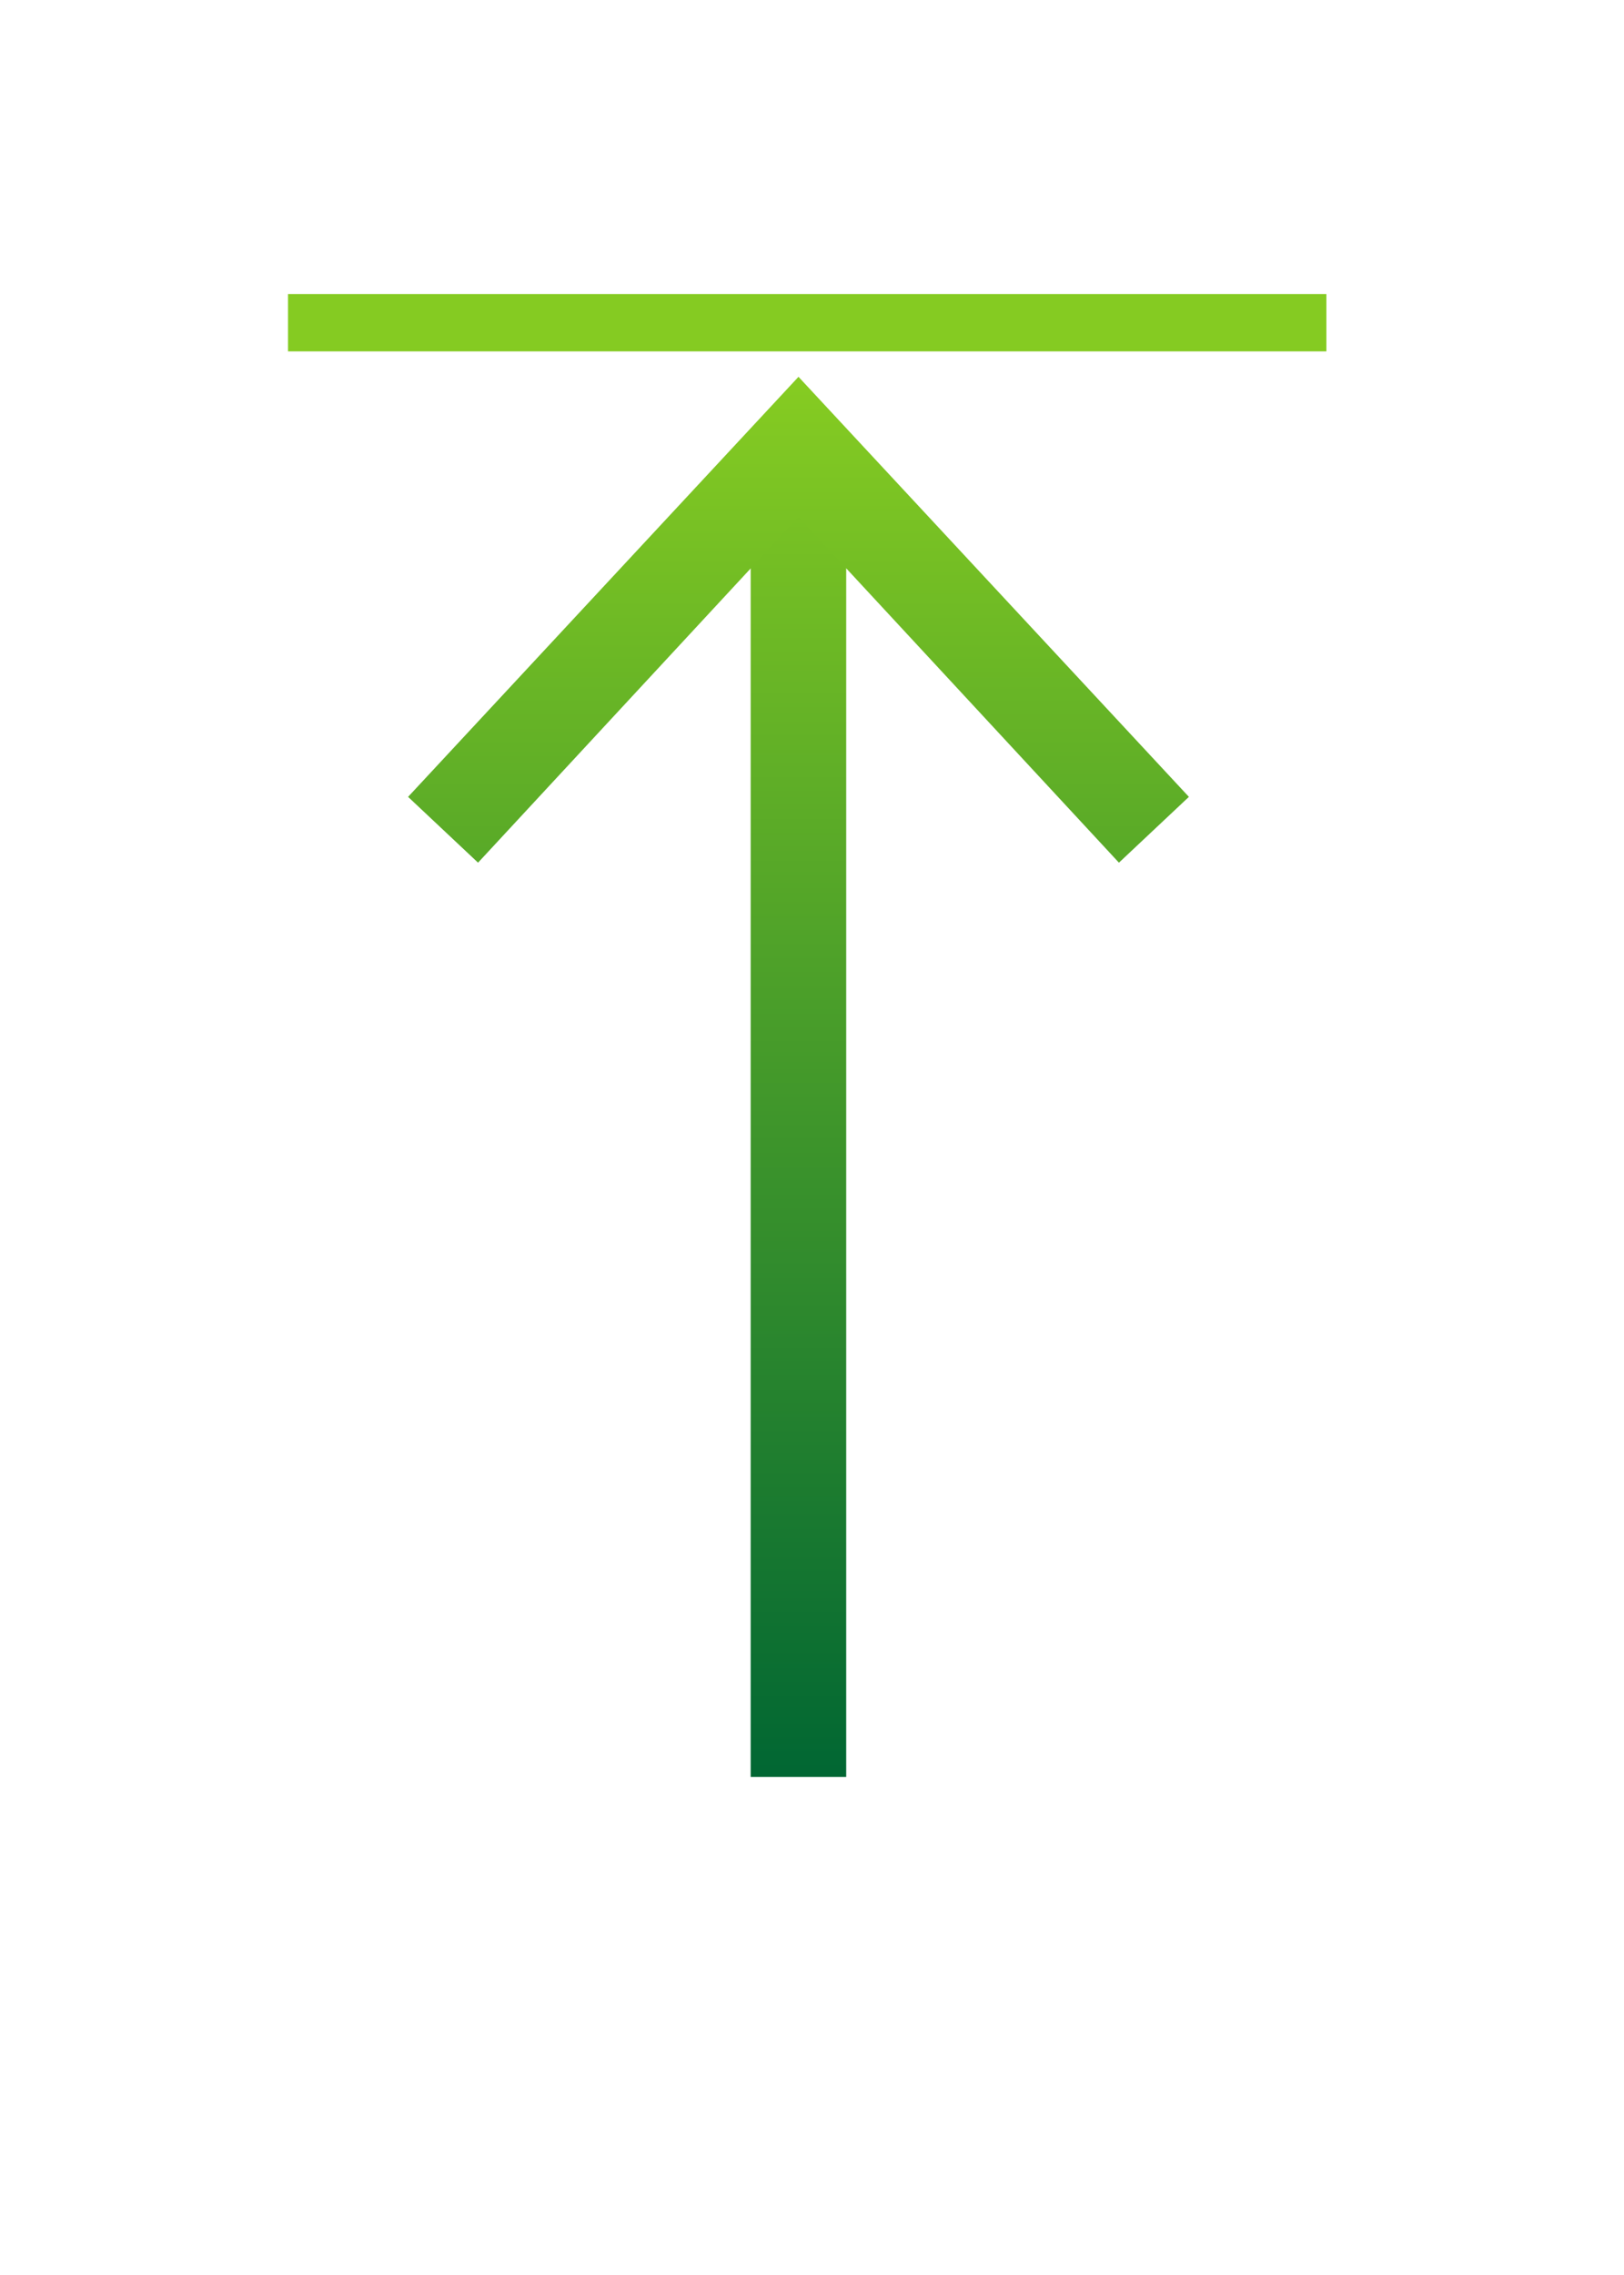
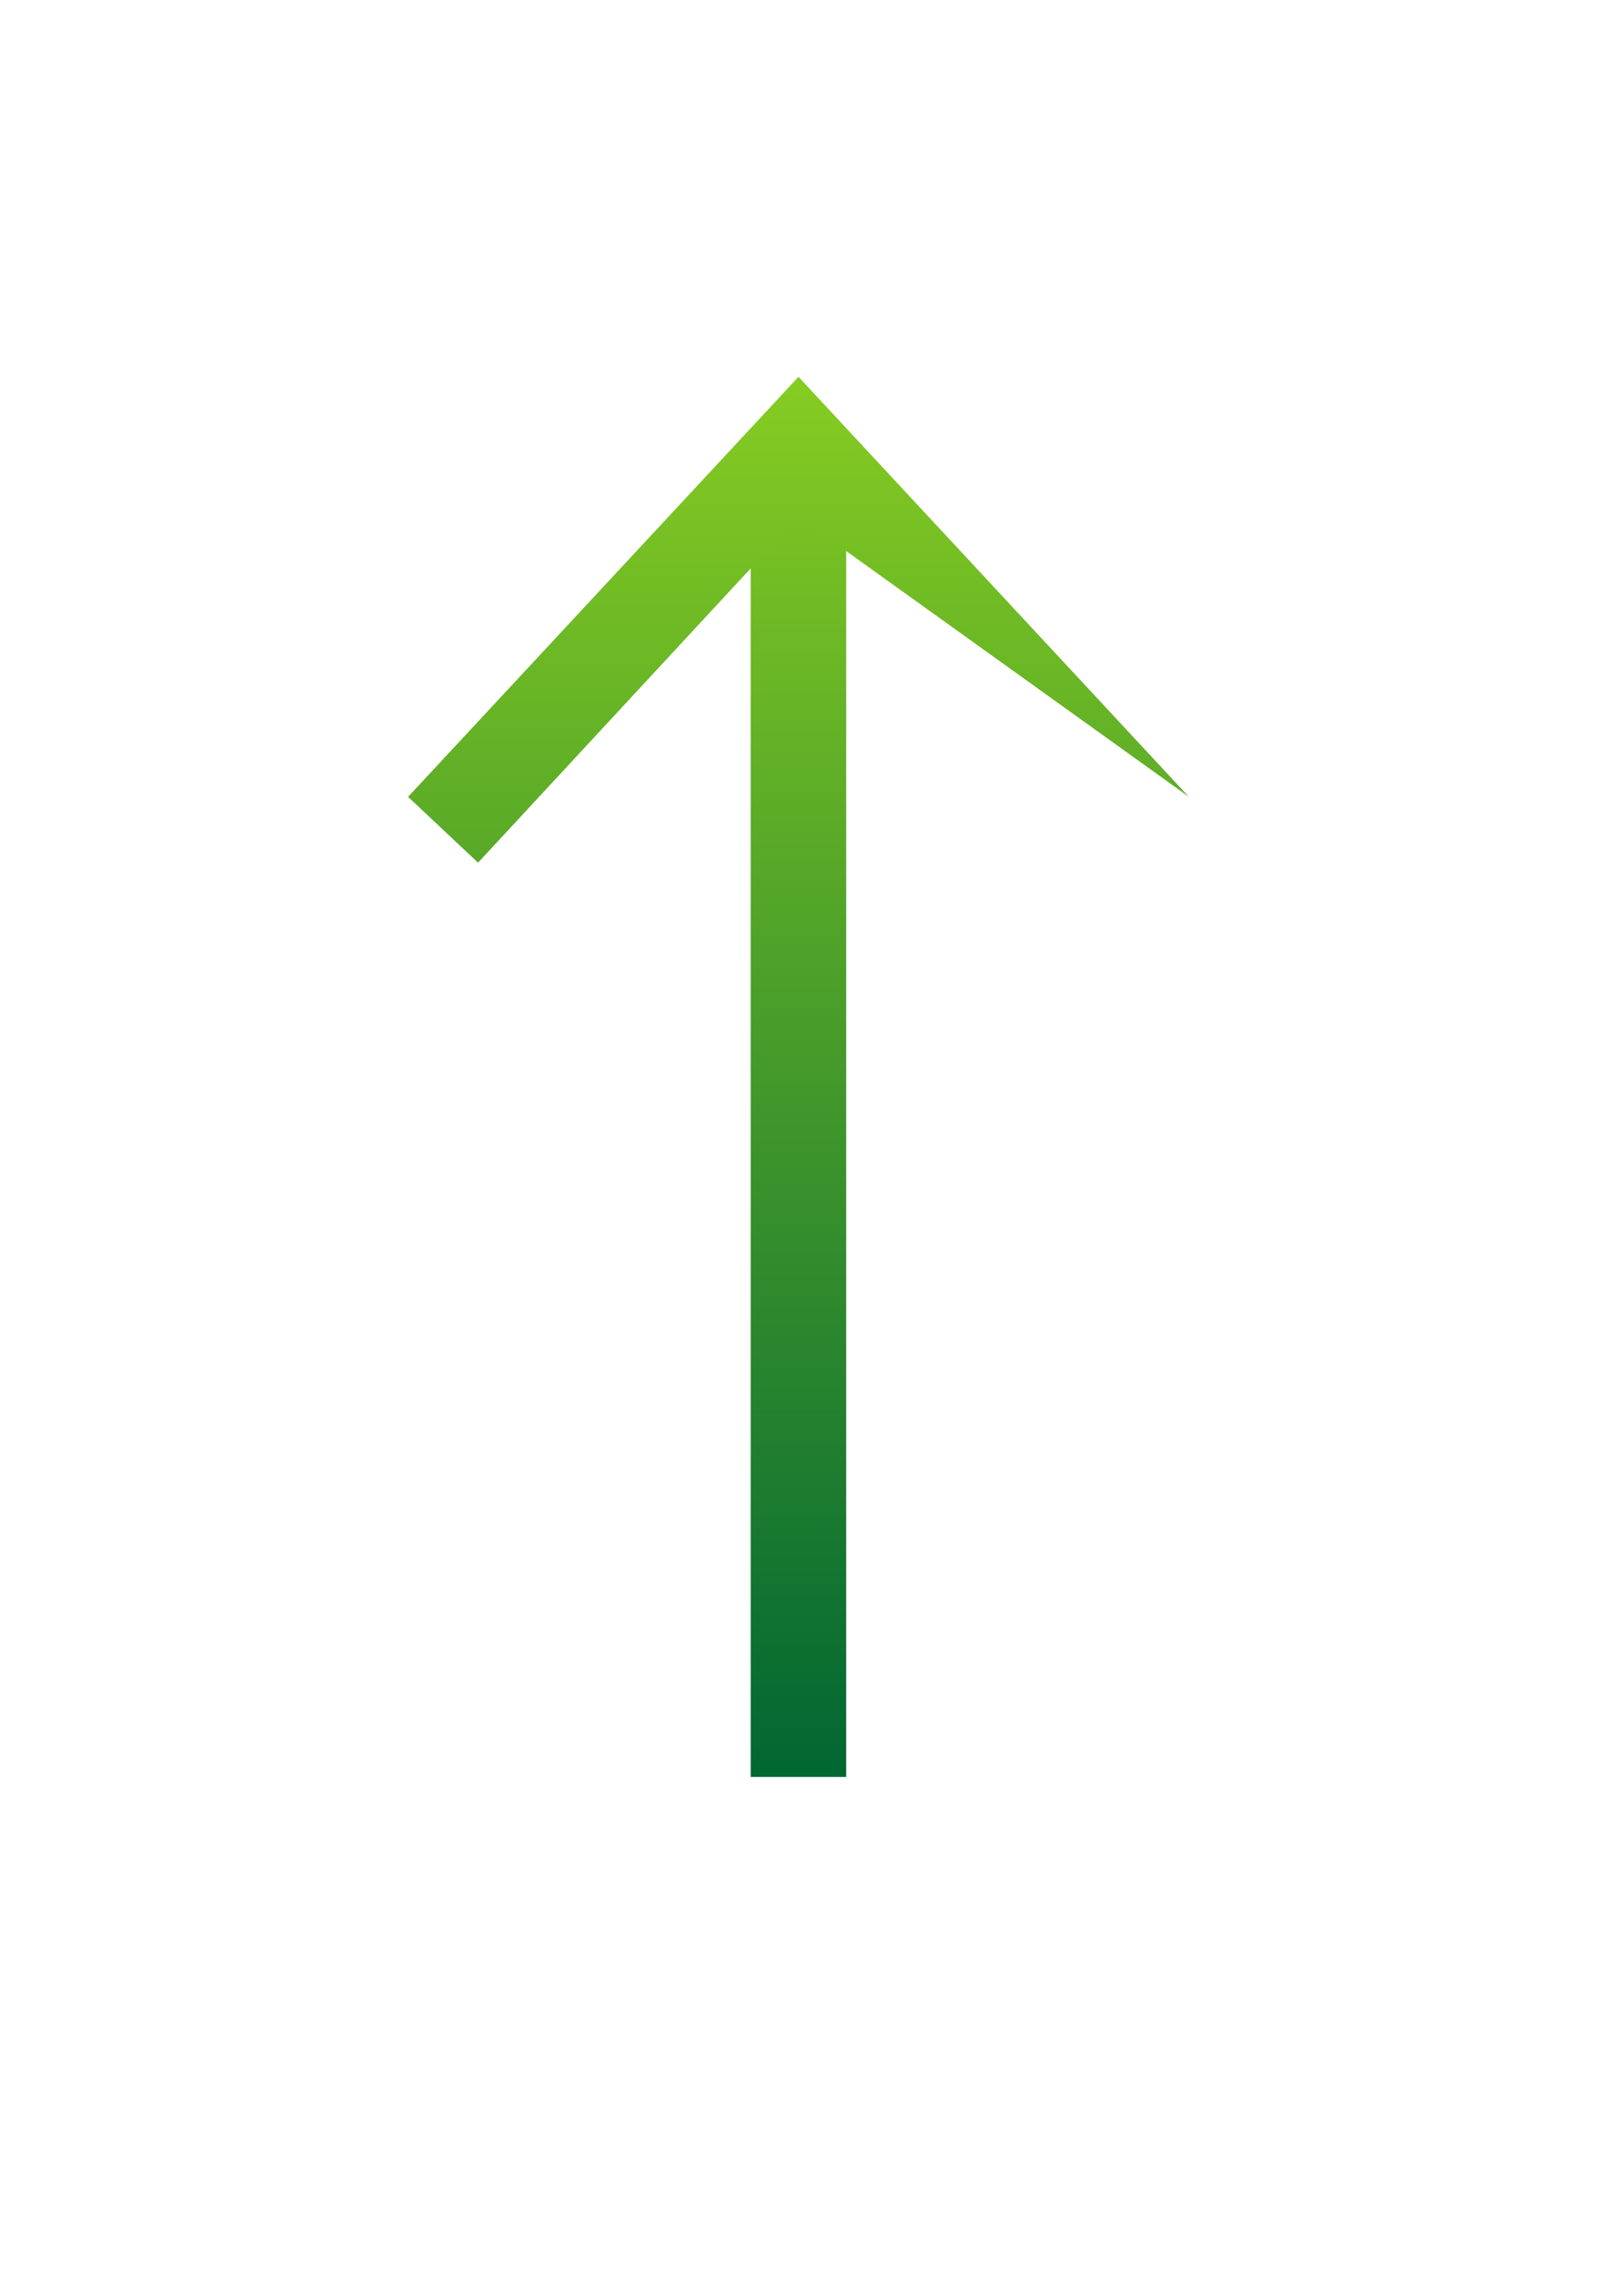
<svg xmlns="http://www.w3.org/2000/svg" width="100%" height="100%" viewBox="0 0 85 119" version="1.1" xml:space="preserve" style="fill-rule:evenodd;clip-rule:evenodd;stroke-miterlimit:10;">
  <g transform="matrix(1,0,0,1,-616.346,-1085.49)">
    <g transform="matrix(0,-2,-2,0,692.046,1144.53)">
      <path d="M-16.955,16.955L16.955,16.955" style="fill:none;fill-rule:nonzero;stroke:url(#_Linear1);stroke-width:2.5px;" />
    </g>
    <g transform="matrix(0,-73.24,-73.24,0,658.139,1178.44)">
-       <path d="M0.7,-0.279L0.653,-0.229L0.9,-0L0.653,0.229L0.7,0.279L1,-0L0.7,-0.279Z" style="fill:url(#_Linear2);fill-rule:nonzero;" />
+       <path d="M0.7,-0.279L0.9,-0L0.653,0.229L0.7,0.279L1,-0L0.7,-0.279Z" style="fill:url(#_Linear2);fill-rule:nonzero;" />
    </g>
    <g transform="matrix(2,0,0,2,631.421,1102.37)">
-       <path d="M0,0L27.174,0" style="fill:none;fill-rule:nonzero;stroke:rgb(133,203,34);stroke-width:1.5px;" />
-     </g>
+       </g>
  </g>
  <defs>
    <linearGradient id="_Linear1" x1="0" y1="0" x2="1" y2="0" gradientUnits="userSpaceOnUse" gradientTransform="matrix(36.62,-2.24233e-15,-2.24233e-15,-36.62,-16.954,16.954)">
      <stop offset="0" style="stop-color:rgb(0,102,51);stop-opacity:1" />
      <stop offset="0.99" style="stop-color:rgb(133,203,34);stop-opacity:1" />
      <stop offset="1" style="stop-color:rgb(133,203,34);stop-opacity:1" />
    </linearGradient>
    <linearGradient id="_Linear2" x1="0" y1="0" x2="1" y2="0" gradientUnits="userSpaceOnUse" gradientTransform="matrix(1,0,0,-1,0,6.38994e-07)">
      <stop offset="0" style="stop-color:rgb(0,102,51);stop-opacity:1" />
      <stop offset="0.99" style="stop-color:rgb(133,203,34);stop-opacity:1" />
      <stop offset="1" style="stop-color:rgb(133,203,34);stop-opacity:1" />
    </linearGradient>
  </defs>
</svg>